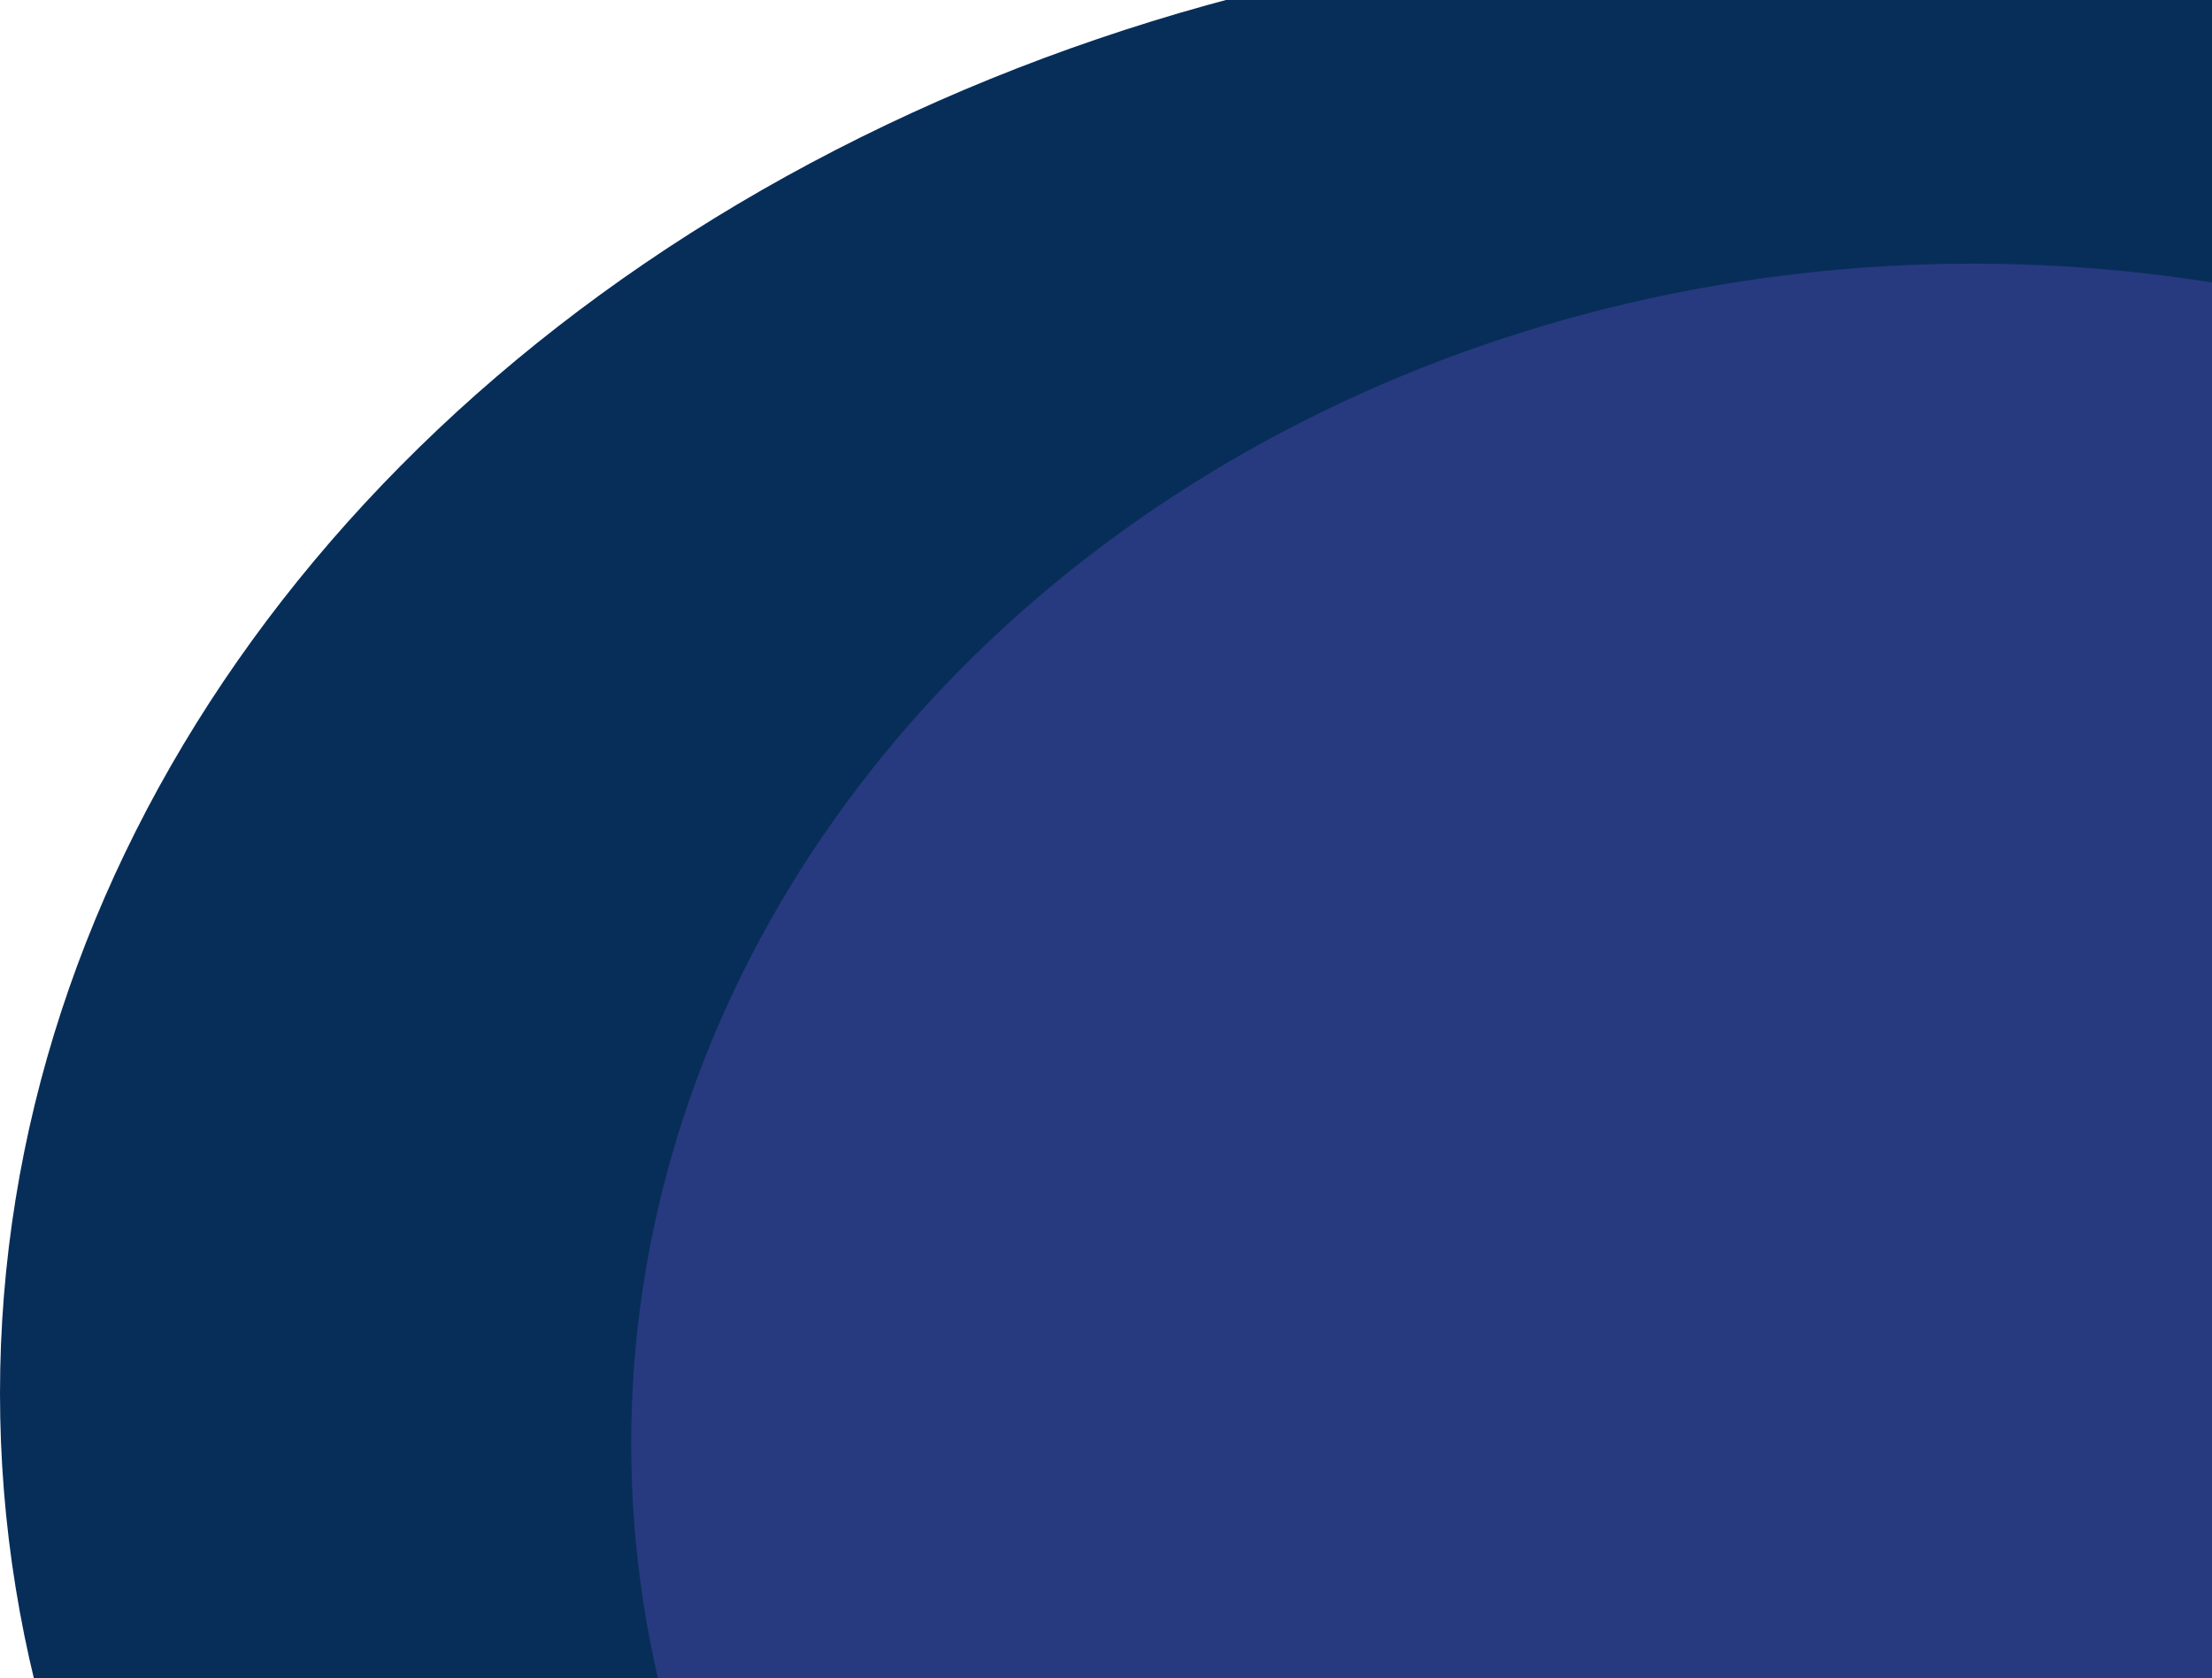
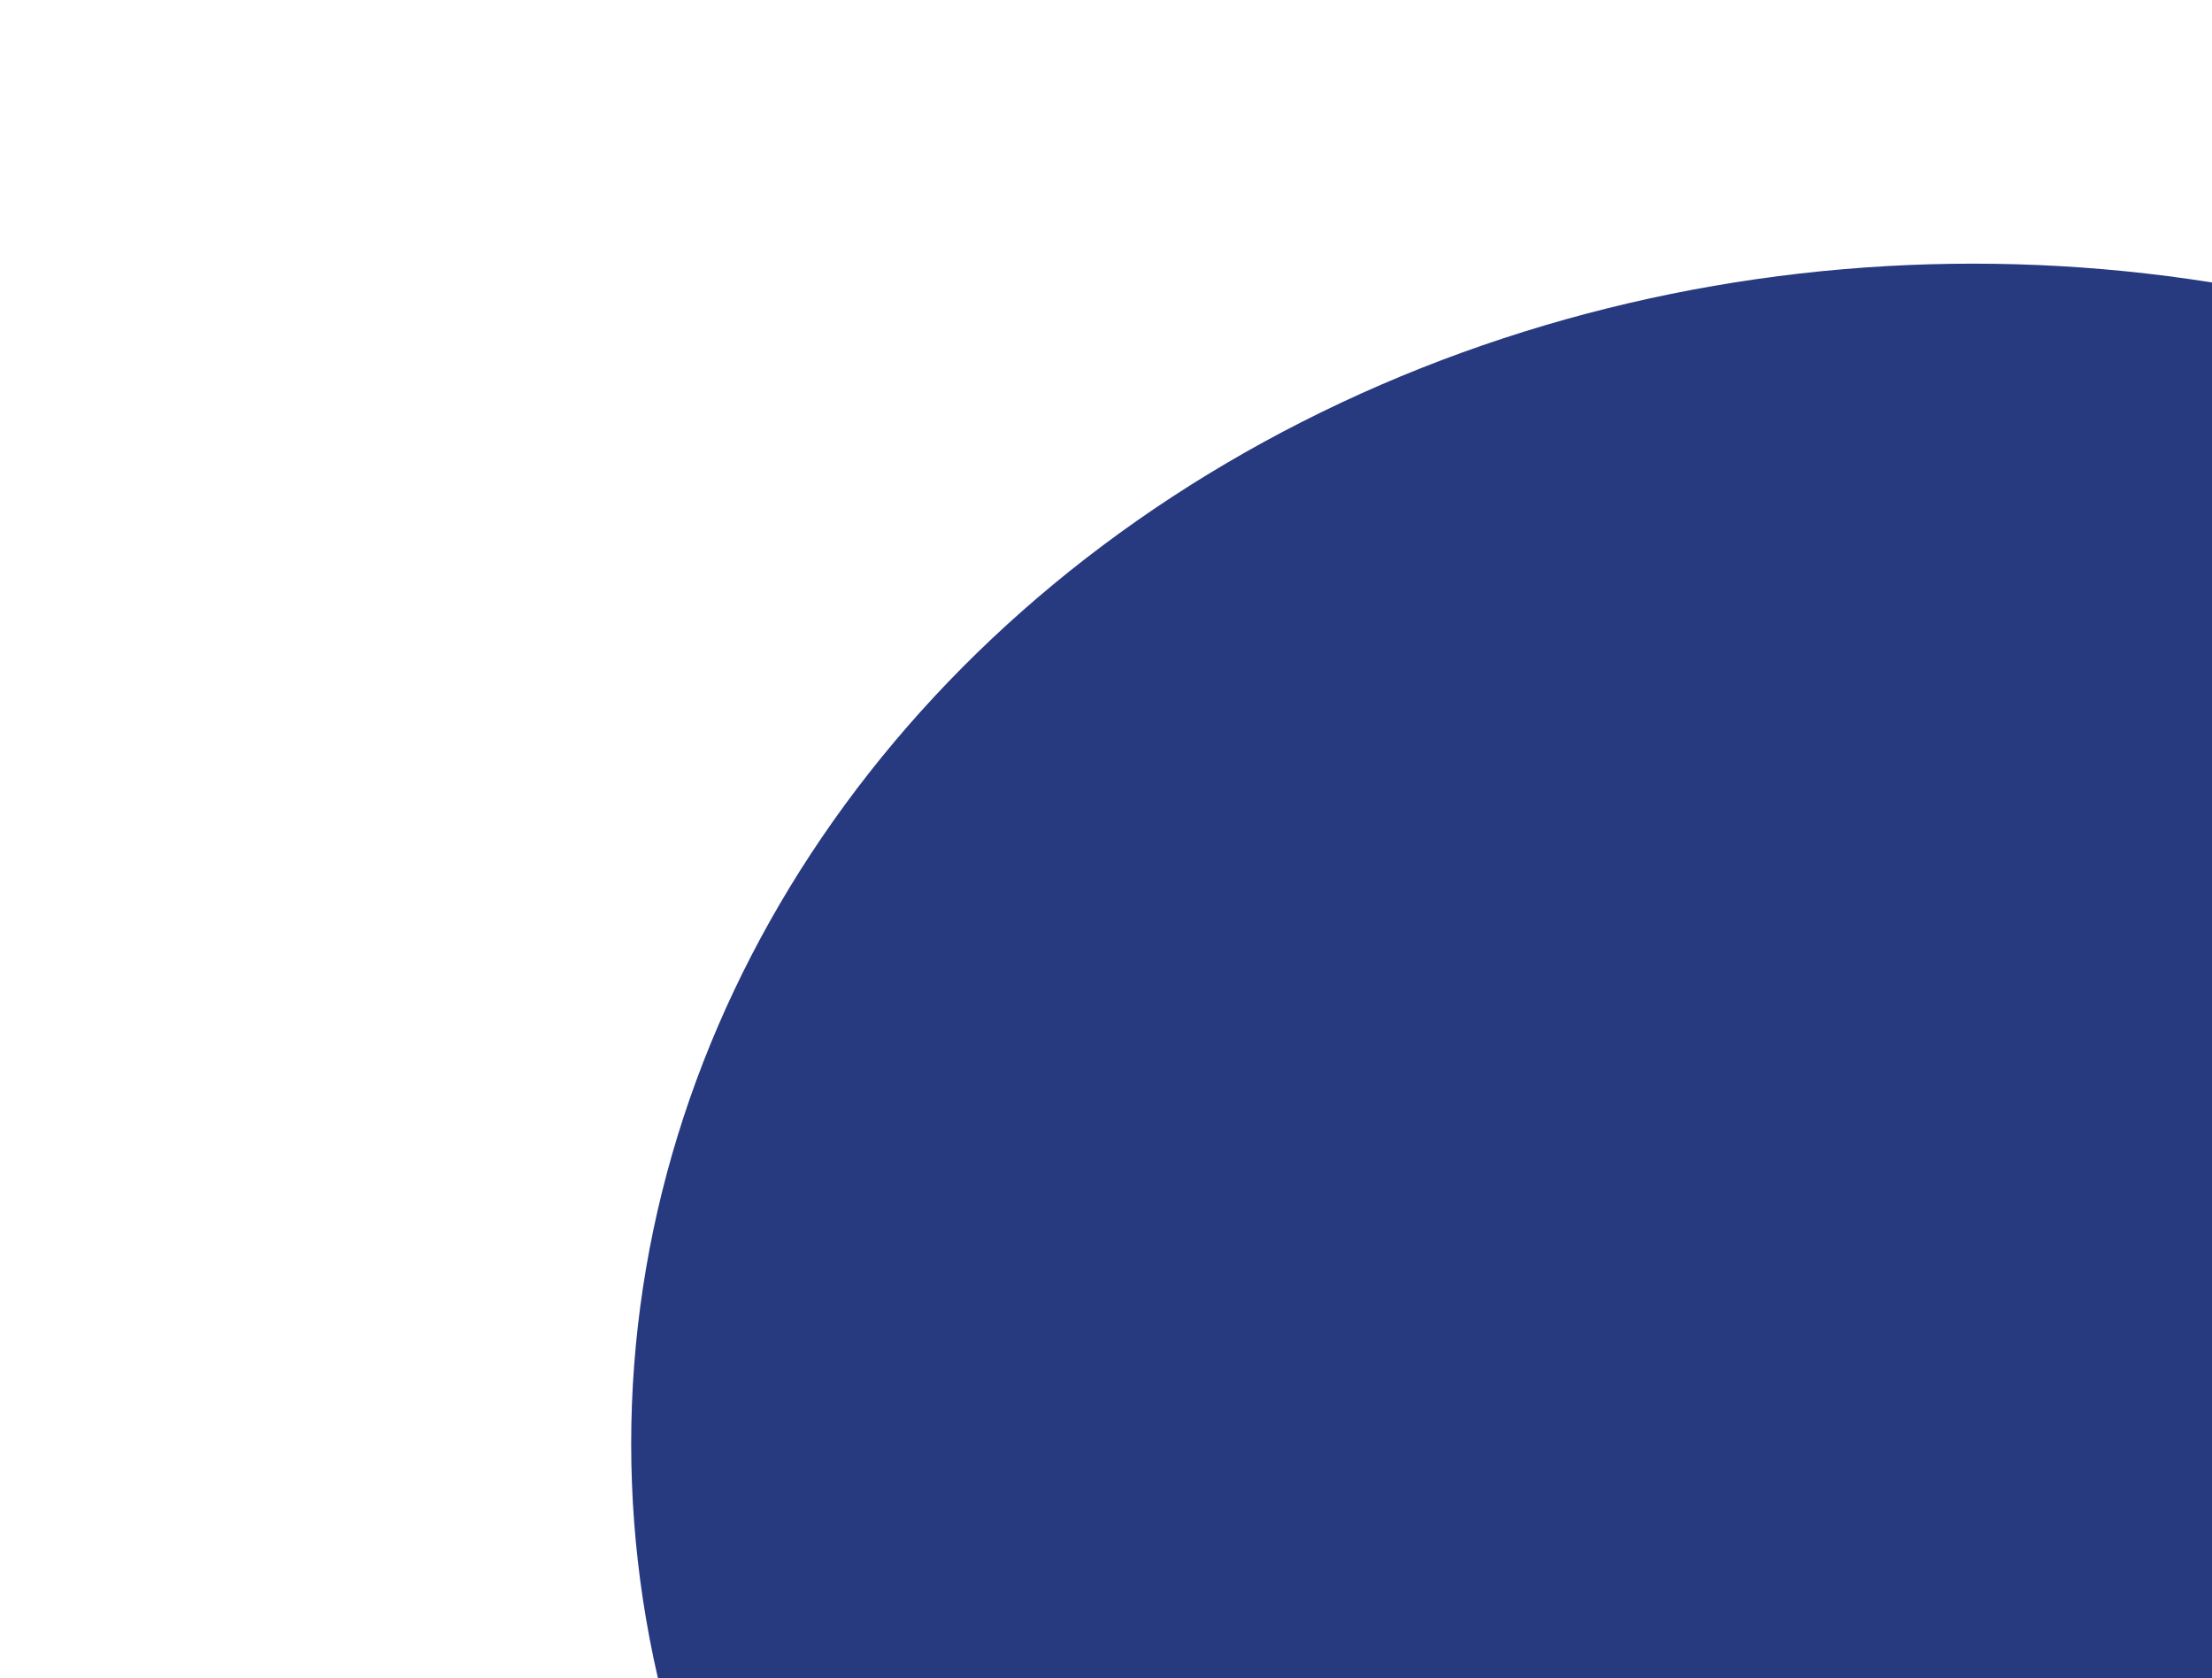
<svg xmlns="http://www.w3.org/2000/svg" id="Layer_2" version="1.1" viewBox="0 0 1492.9 1132.2">
  <defs>
    <style>
      .st0 {
        fill: #072e59;
      }

      .st1 {
        fill: #273a7f;
      }
    </style>
  </defs>
  <g id="Night_Camping">
    <g id="Sky">
      <g>
-         <ellipse class="st0" cx="1196.5" cy="940.1" rx="1196.5" ry="988.3" />
        <ellipse class="st1" cx="1331.7" cy="974.1" rx="905.7" ry="796.2" />
      </g>
    </g>
  </g>
</svg>